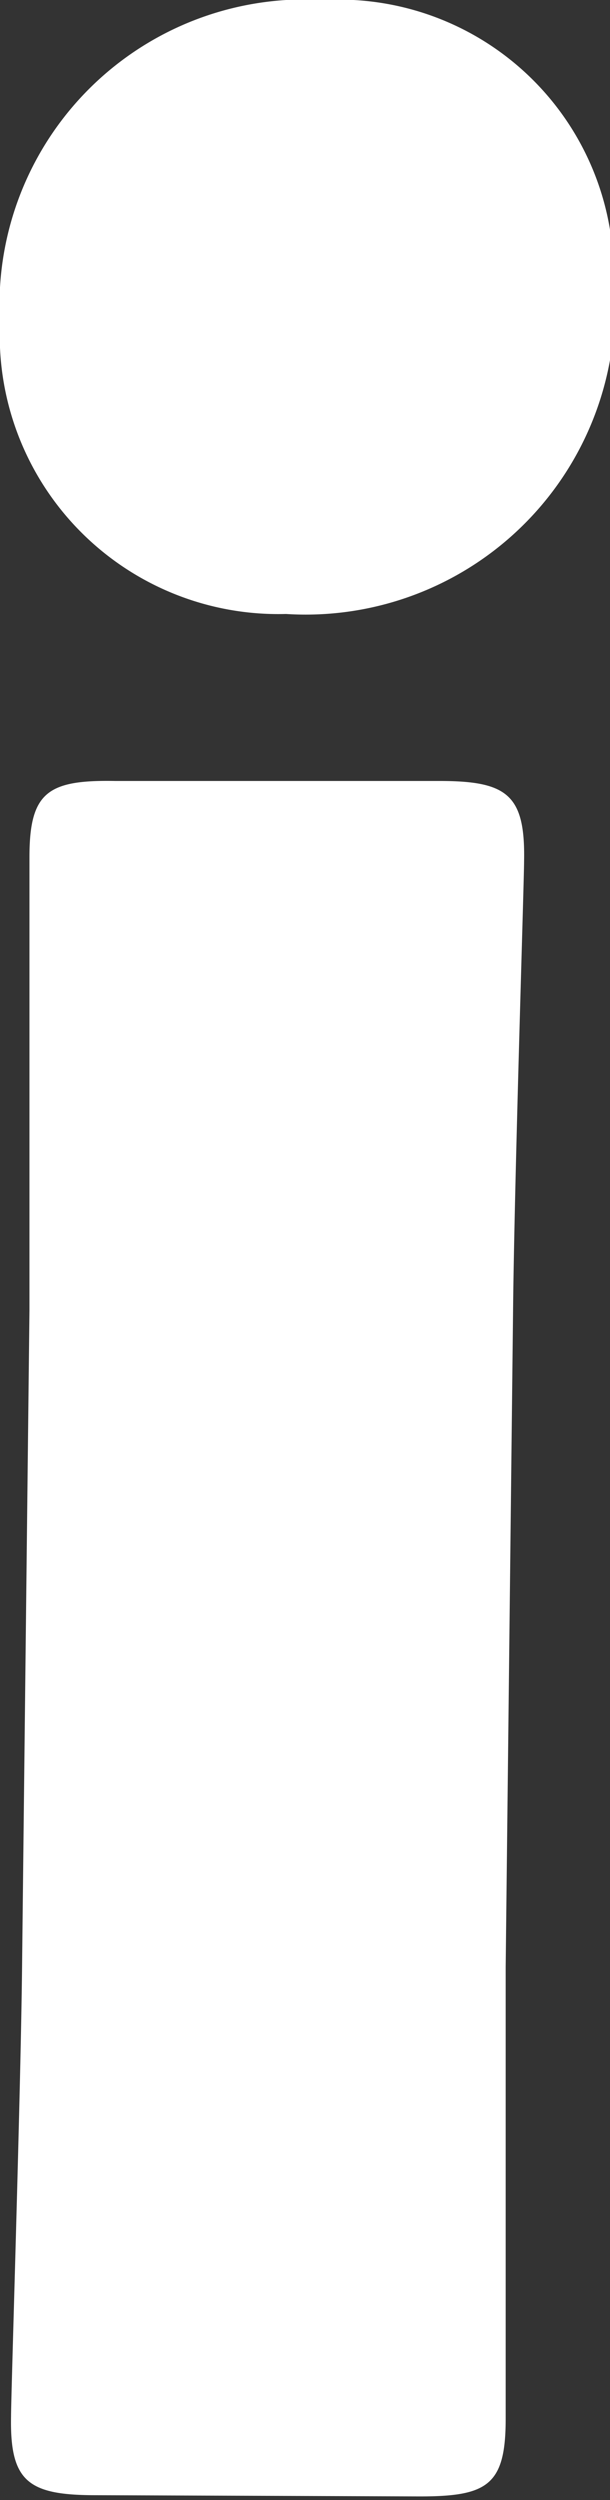
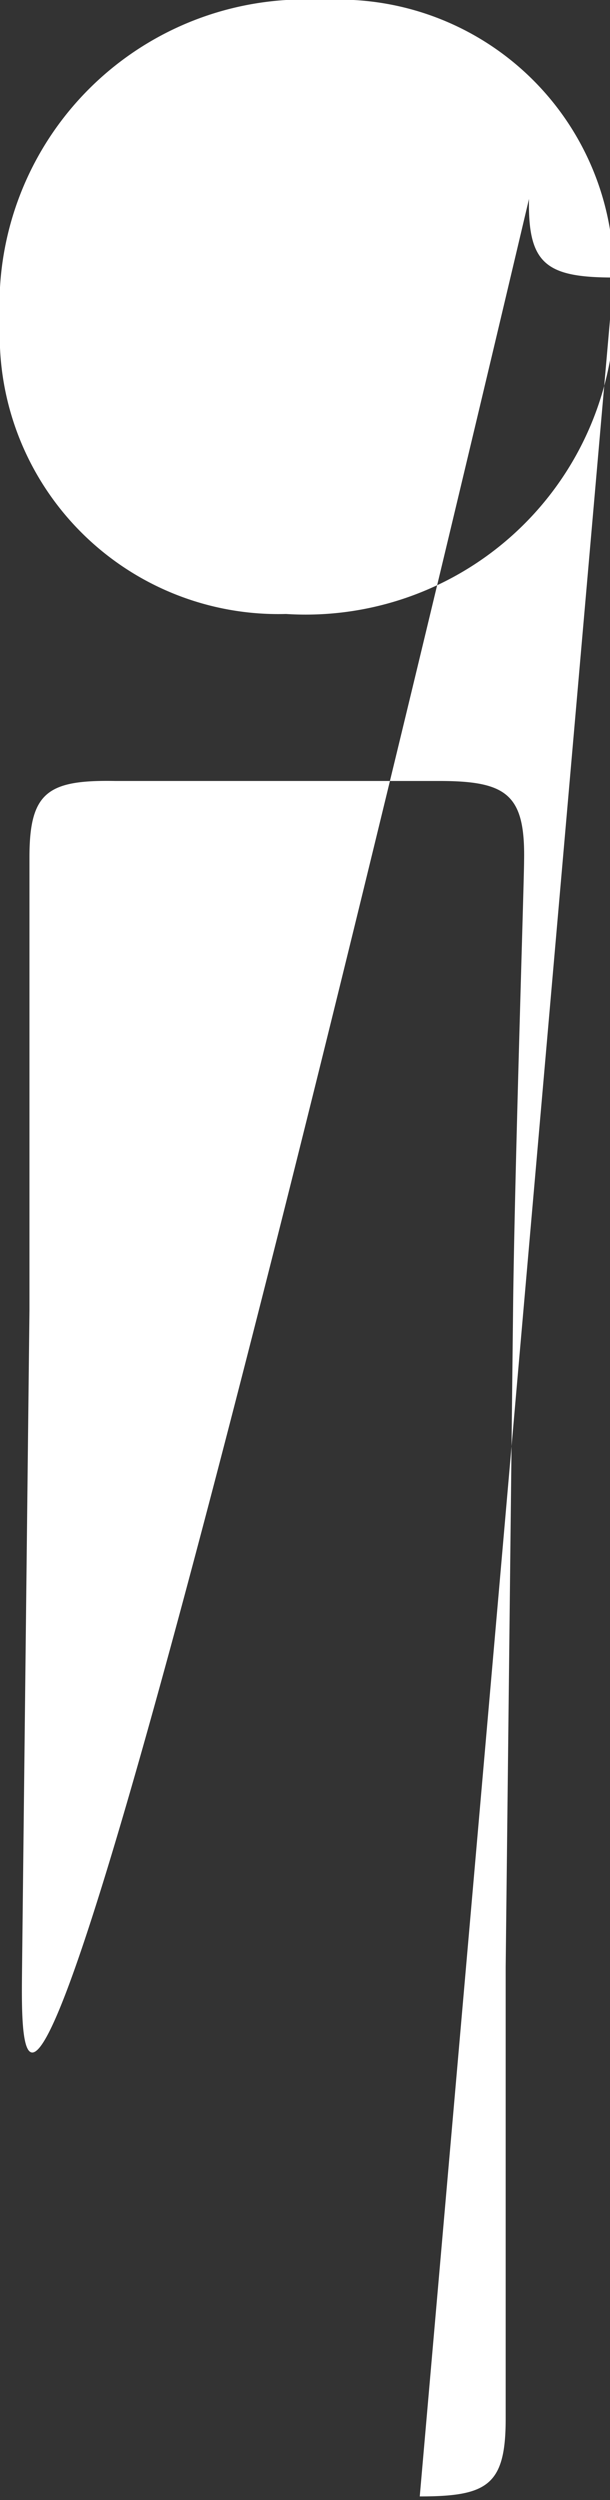
<svg xmlns="http://www.w3.org/2000/svg" viewBox="0 0 4.97 20.36">
  <rect x="0" y="0" width="4.97" height="20.36" fill="#333333" stroke="none" />
  <defs>
    <style>.cls-1{fill:#fff;}</style>
  </defs>
  <g id="レイヤー_2" data-name="レイヤー 2">
    <g id="text">
-       <path class="cls-1" d="M5,2.26A2.52,2.52,0,0,1,2.33,5,2.27,2.27,0,0,1,0,2.63,2.49,2.49,0,0,1,2.64,0,2.24,2.24,0,0,1,5,2.26ZM.78,20.32c-.55,0-.7-.11-.69-.64C.09,19.5.17,17,.18,16l.06-5.33c0-1.05,0-3.51,0-3.69,0-.53.15-.63.7-.62l2.64,0c.55,0,.7.11.69.65,0,.17-.08,2.64-.09,3.68l-.06,5.33c0,1,0,3.5,0,3.68,0,.54-.15.63-.7.63Z" />
+       <path class="cls-1" d="M5,2.26A2.52,2.52,0,0,1,2.33,5,2.27,2.27,0,0,1,0,2.63,2.49,2.49,0,0,1,2.64,0,2.24,2.24,0,0,1,5,2.26Zc-.55,0-.7-.11-.69-.64C.09,19.5.17,17,.18,16l.06-5.33c0-1.05,0-3.51,0-3.69,0-.53.15-.63.7-.62l2.64,0c.55,0,.7.11.69.65,0,.17-.08,2.64-.09,3.68l-.06,5.33c0,1,0,3.5,0,3.68,0,.54-.15.63-.7.63Z" />
    </g>
  </g>
</svg>